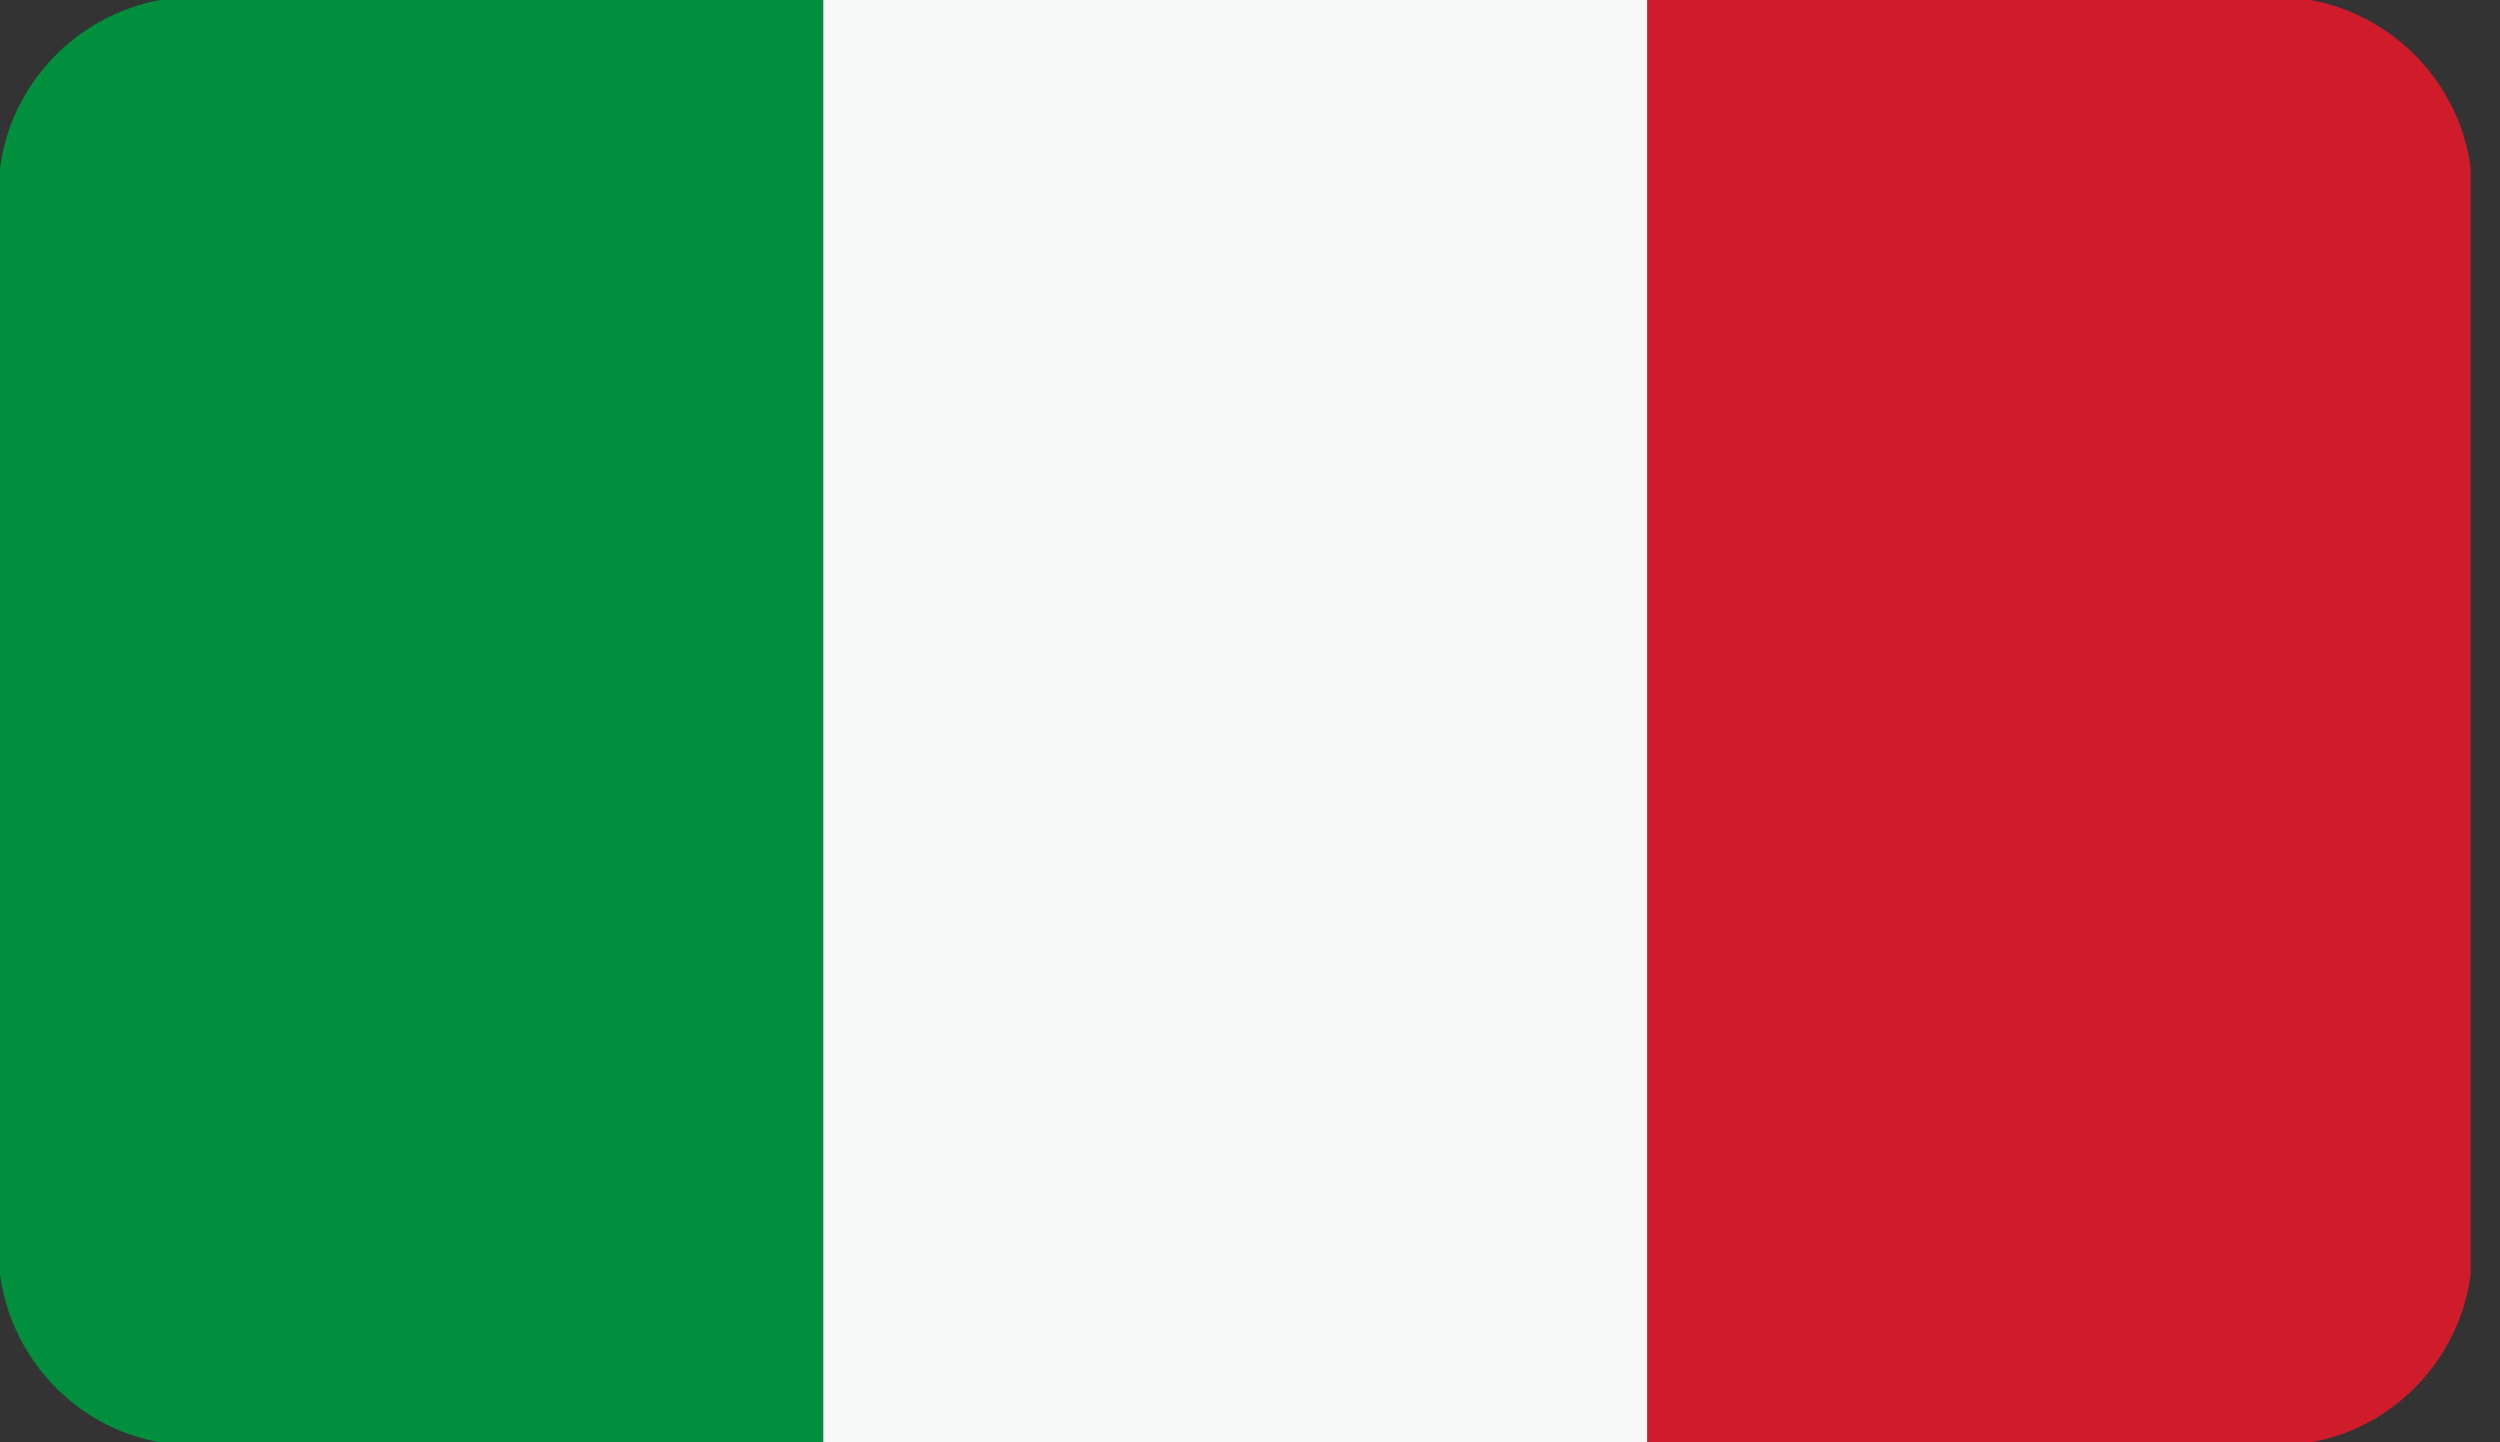
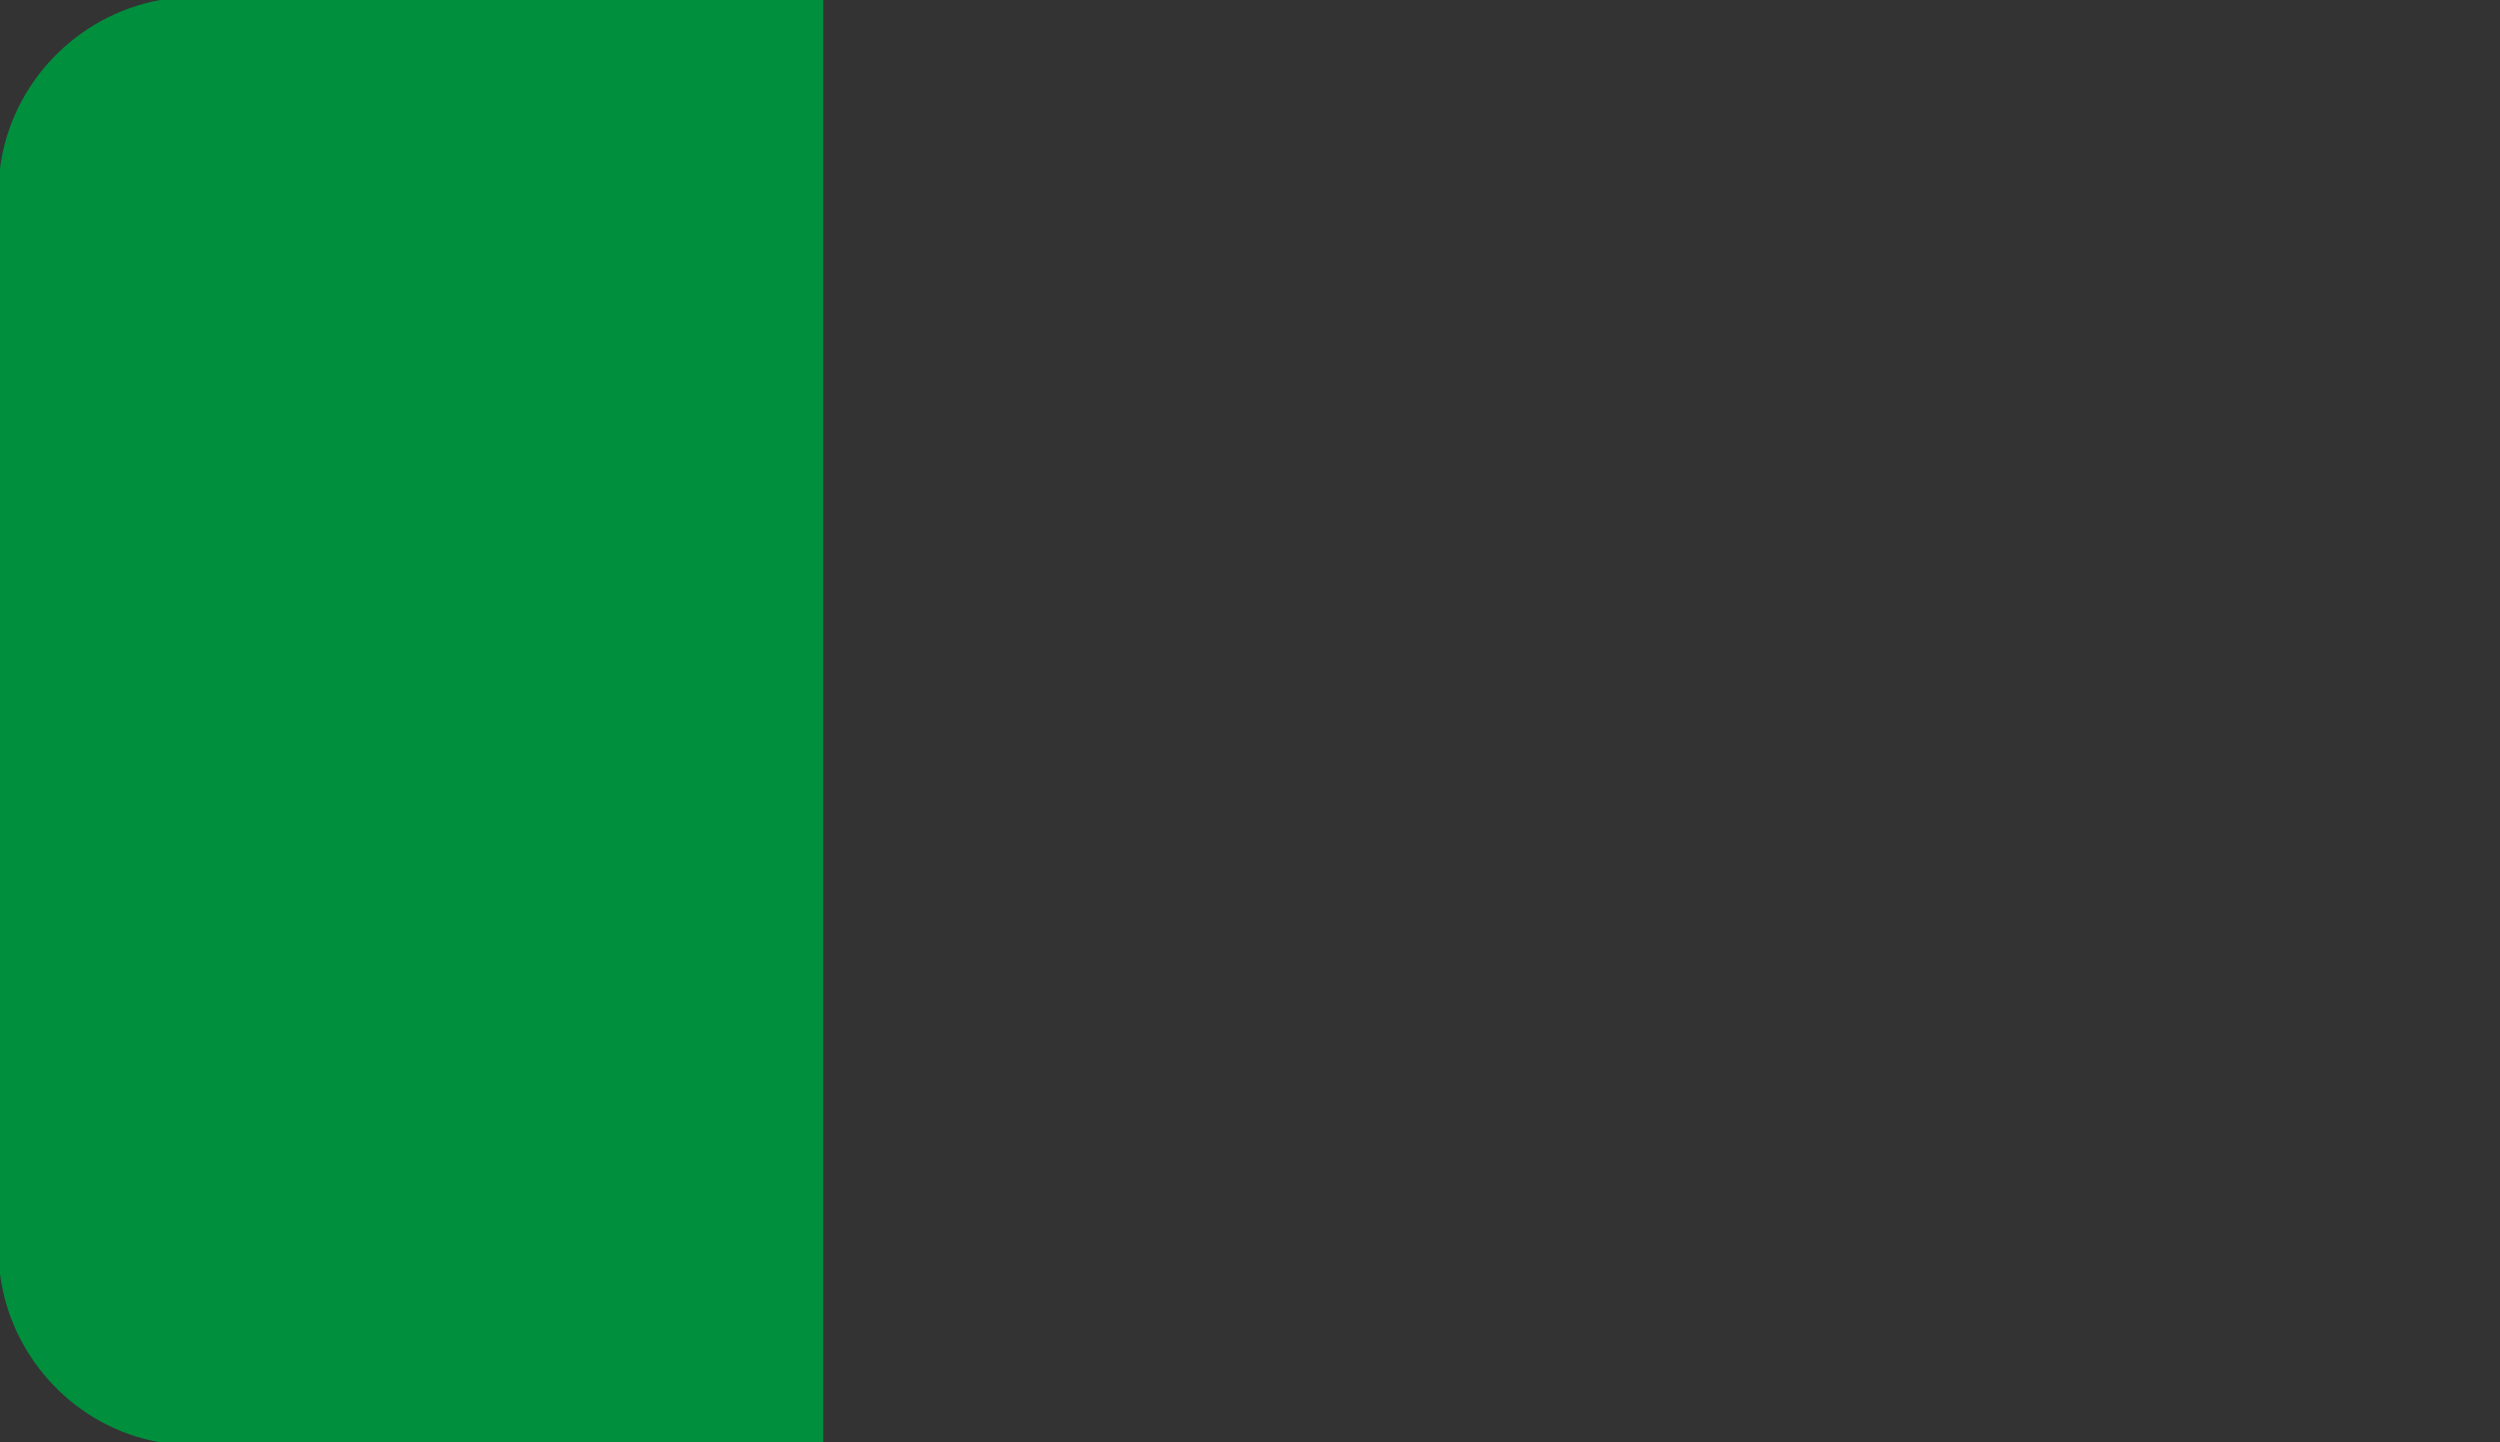
<svg xmlns="http://www.w3.org/2000/svg" width="26" height="15" viewBox="0 0 26 15" fill="none">
  <rect x="0" y="0" width="26" height="15" fill="#333333" stroke="none" />
  <path fill-rule="evenodd" clip-rule="evenodd" d="M1.665 15H8.562V0H1.665C0.795 0.16 0.113 0.87 0 1.75V13.25C0.113 14.13 0.795 14.85 1.665 15Z" fill="#008F3C" />
-   <path d="M17.133 0H8.562V15H17.133V0Z" fill="#F7F9F8" />
-   <path fill-rule="evenodd" clip-rule="evenodd" d="M17.133 15H24.03C24.9 14.85 25.583 14.13 25.695 13.25V1.75C25.583 0.87 24.9 0.16 24.03 0H17.133V15Z" fill="#D01C2A" />
</svg>